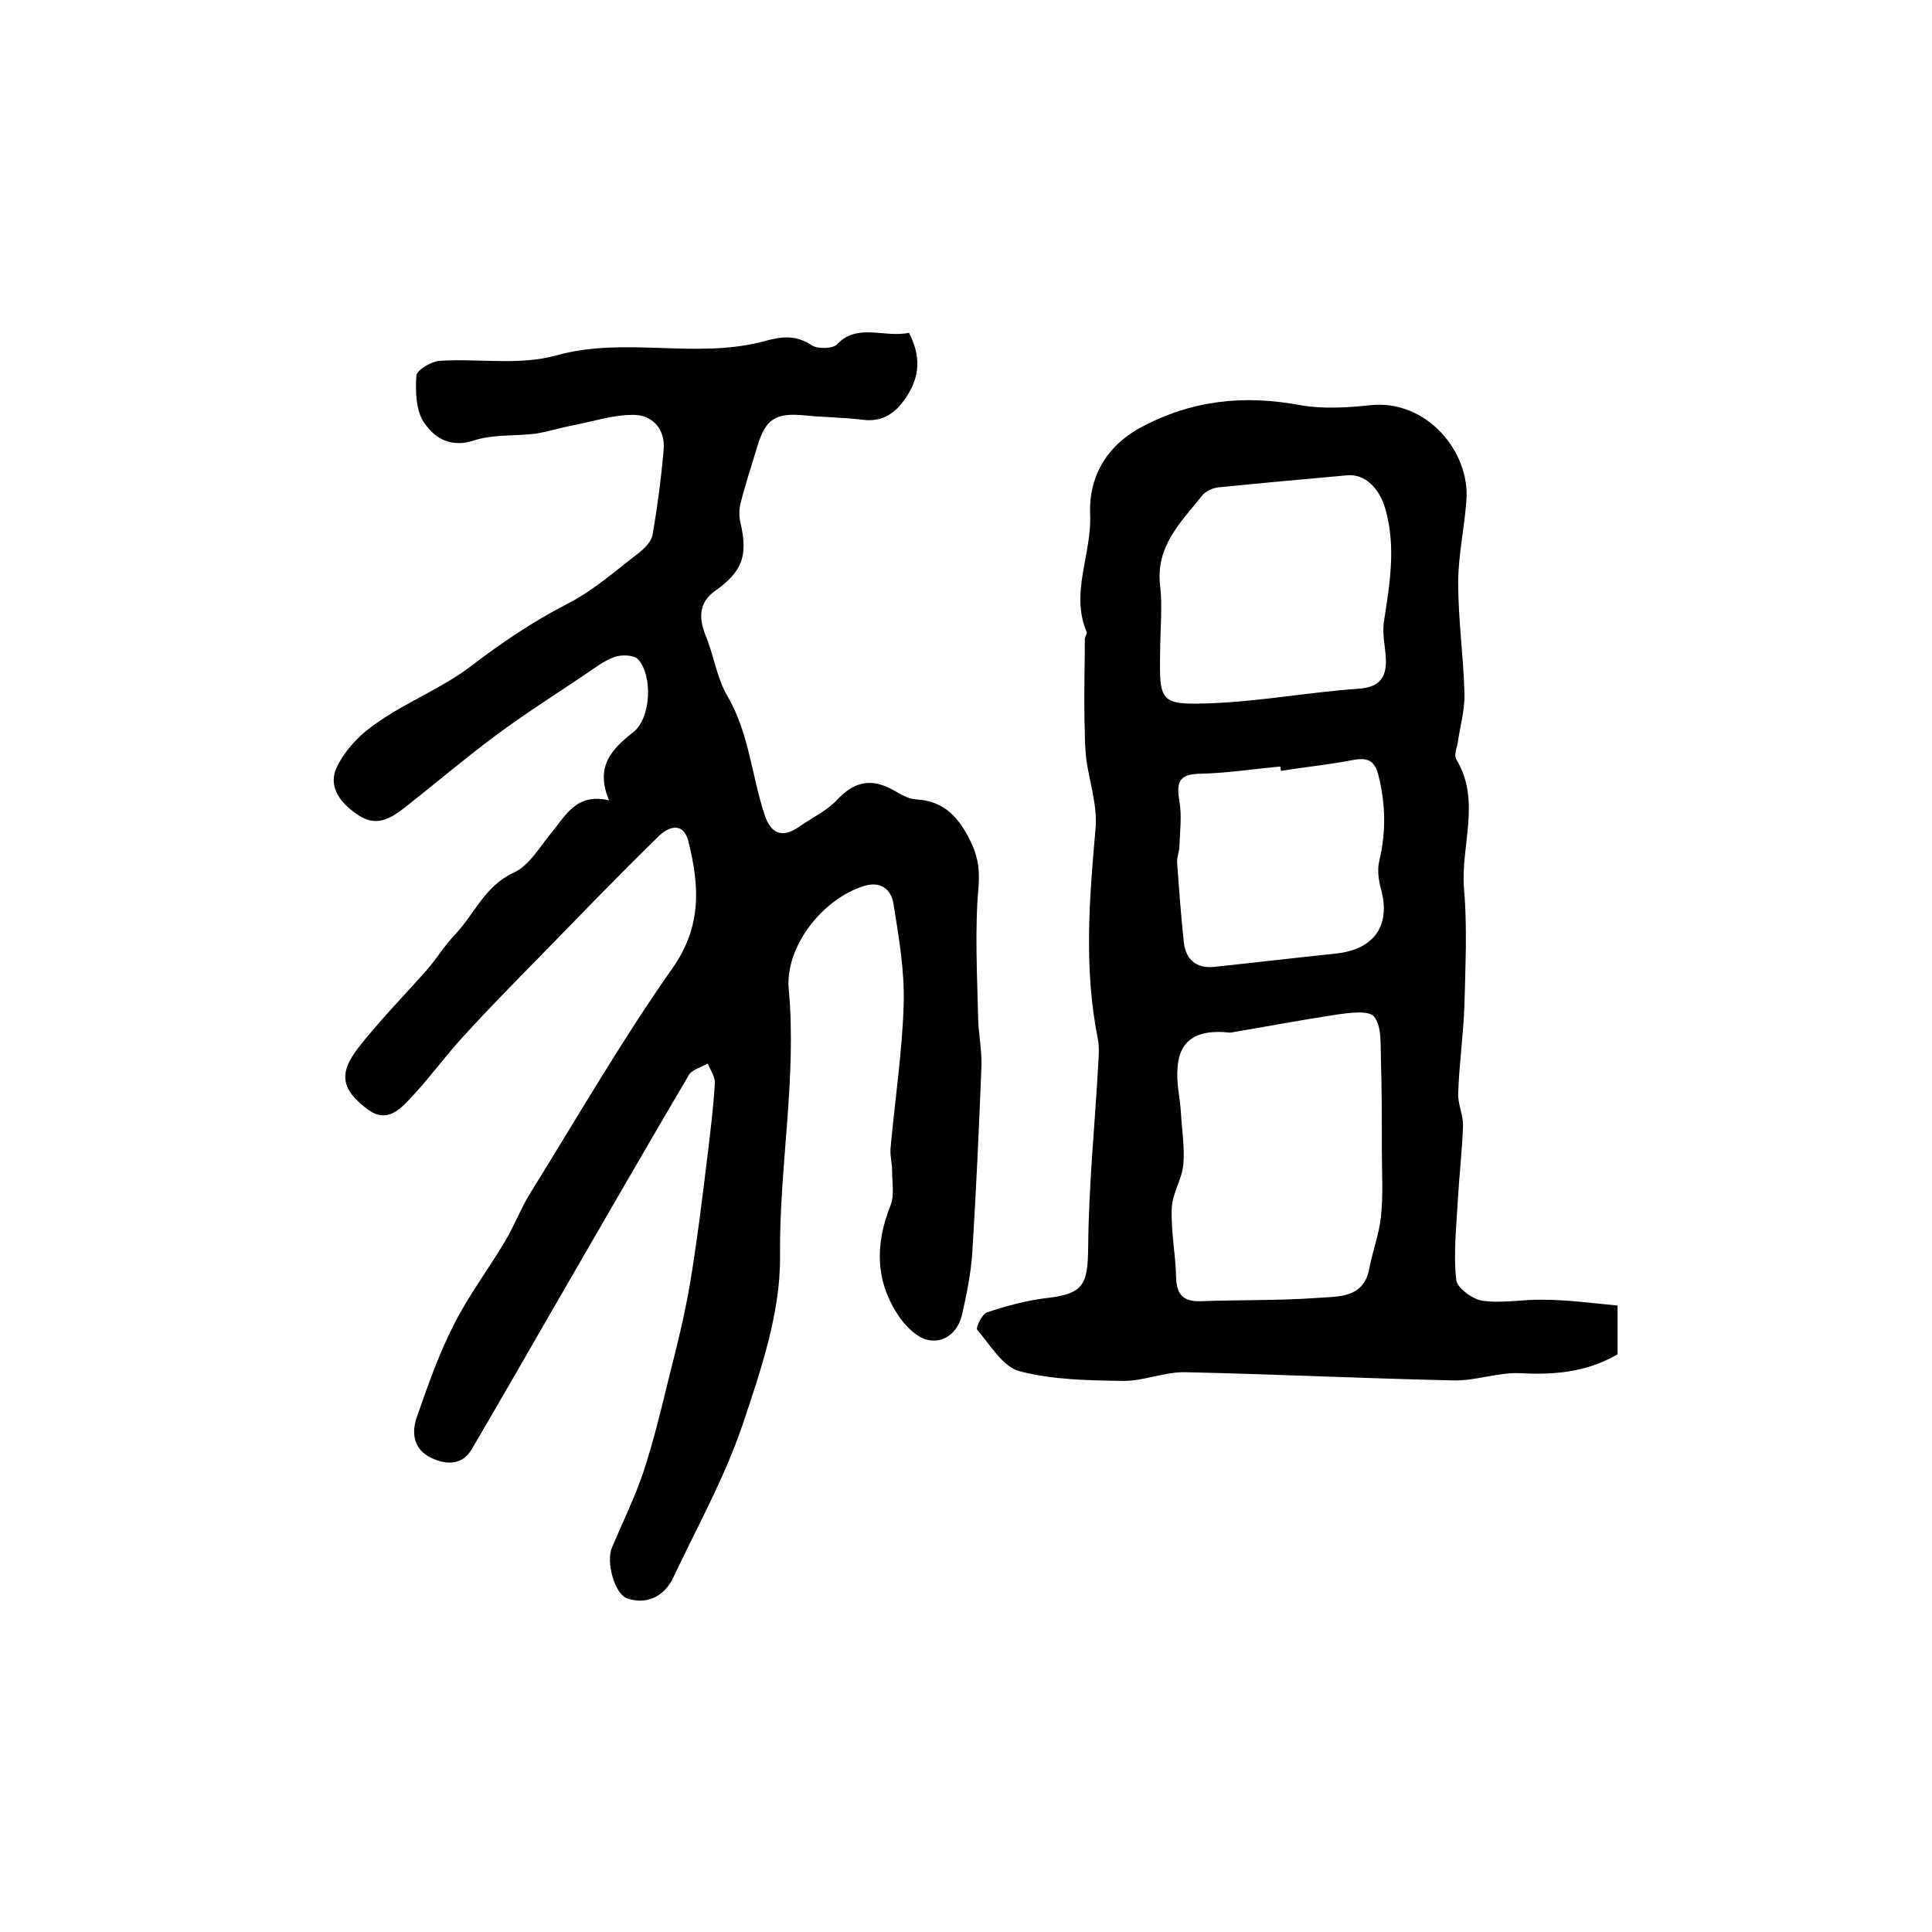
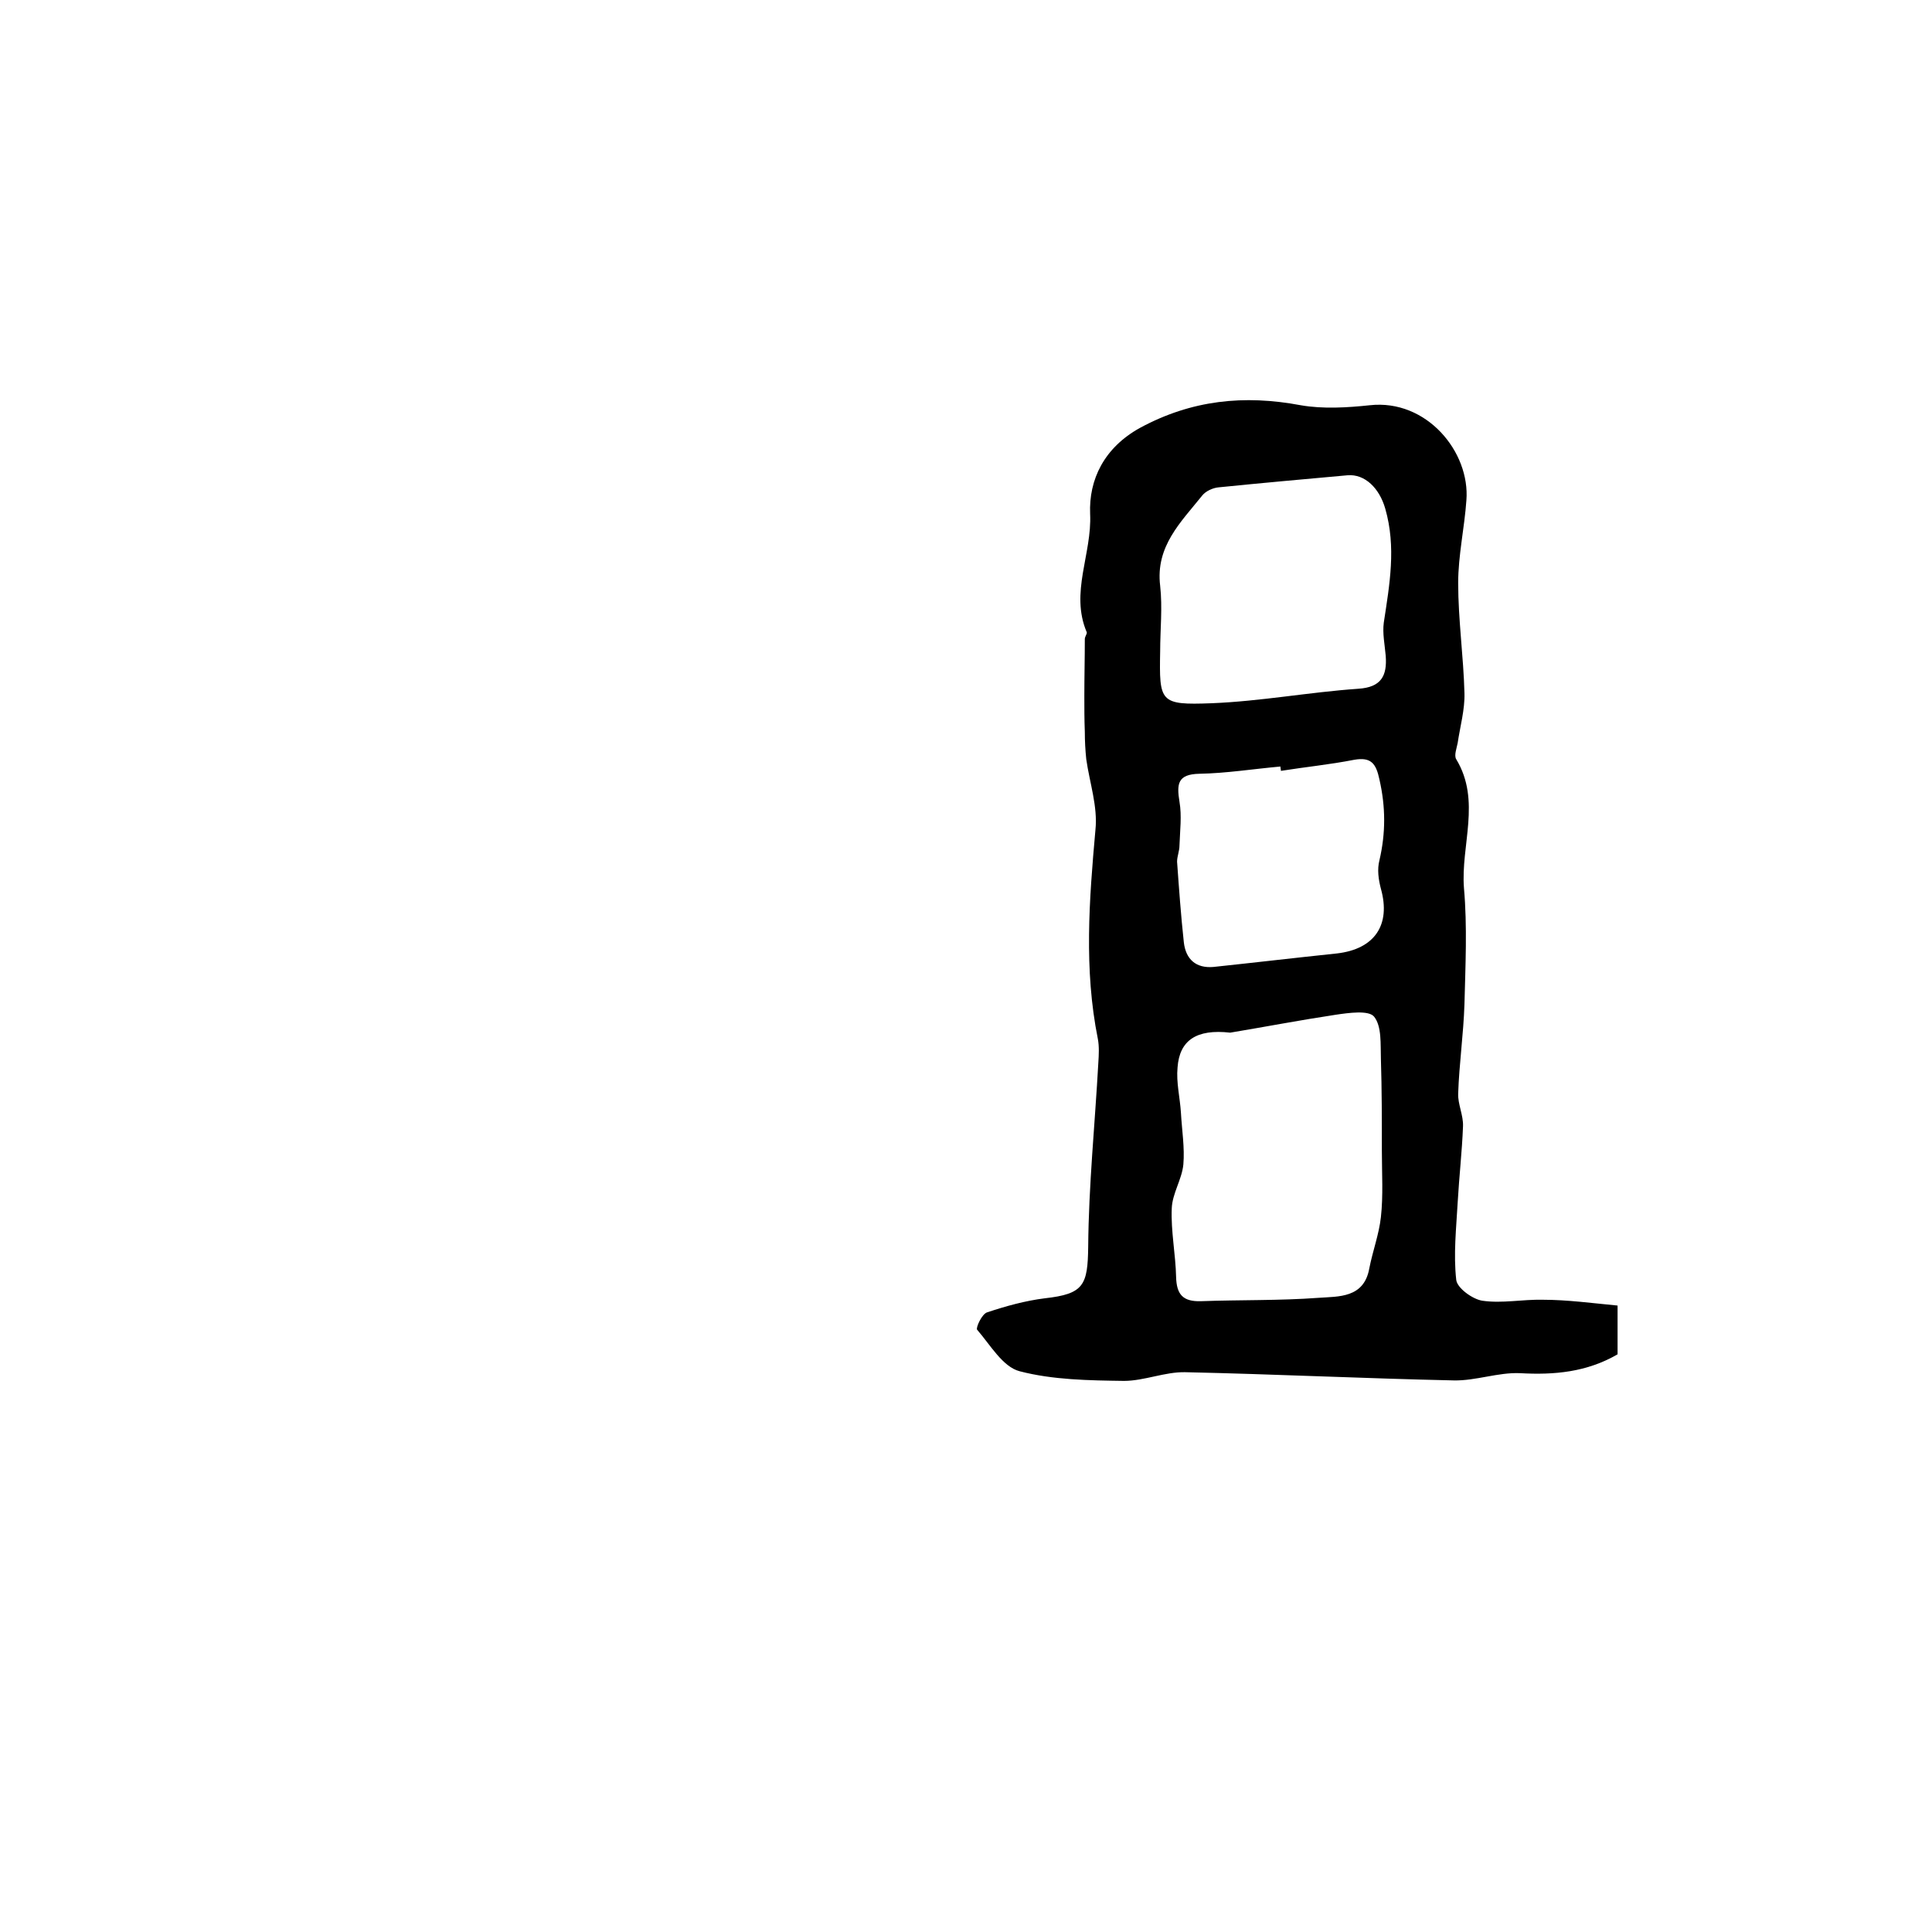
<svg xmlns="http://www.w3.org/2000/svg" version="1.1" id="图层_1" x="0px" y="0px" viewBox="0 0 400 400" style="enable-background:new 0 0 400 400;" xml:space="preserve">
  <style type="text/css">
	.st0{fill:#FFFFFF;}
</style>
  <g>
-     <path d="M188.2,68.9c2.5,4.9,2.2,8.9-0.3,12.9c-2.2,3.5-4.9,5.7-9.4,5.1c-4-0.5-8-0.5-11.9-0.9c-6.1-0.6-8.1,0.8-9.8,6.4   c-1.2,4-2.5,7.9-3.5,11.9c-0.3,1.2-0.3,2.7,0,3.9c1.6,6.9,0.4,10.1-5.2,14.1c-3.4,2.4-3.5,5.6-2,9.3c1.7,4.1,2.3,8.8,4.5,12.5   c4.5,7.7,5,16.4,7.7,24.6c1.3,3.9,3.6,4.9,7.1,2.5c2.7-1.9,5.8-3.3,8-5.7c3.6-3.8,7.1-4.4,11.6-1.9c1.4,0.8,3,1.8,4.6,1.9   c5.4,0.3,8.4,3.1,10.9,7.8c1.8,3.4,2.4,6.2,2.1,10.2c-0.8,8.9-0.3,17.9-0.1,26.8c0,3.4,0.8,6.8,0.7,10.3c-0.5,13-1.1,25.9-1.9,38.8   c-0.3,4.4-1.2,8.8-2.2,13.1c-0.9,3.4-3.7,5.7-7.1,4.9c-2.1-0.5-4.3-2.6-5.7-4.6c-5.1-7.3-5.2-15.1-1.9-23.3   c0.8-2.1,0.3-4.7,0.3-7.1c0-1.7-0.5-3.3-0.3-4.9c0.9-9.9,2.4-19.7,2.7-29.6c0.2-6.9-1-13.8-2.1-20.7c-0.5-3.2-2.8-4.9-6.3-3.7   c-8.5,2.7-16.2,12.6-15.4,21.3c1.7,18.5-2,36.8-1.8,55.3c0.1,11.7-4,23.7-7.8,35c-3.7,10.9-9.4,21.1-14.3,31.5   c-1.9,4.1-5.8,5.7-9.6,4.3c-2.5-0.9-4.4-7.4-3.1-10.5c2.2-5.2,4.7-10.3,6.5-15.6c2.1-6.4,3.7-13,5.3-19.6   c1.6-6.3,3.2-12.7,4.3-19.1c1.5-8.9,2.6-18,3.7-27c0.6-4.9,1.2-9.8,1.5-14.8c0.1-1.3-0.9-2.8-1.5-4.1c-1.3,0.8-3.2,1.2-3.9,2.4   c-8.9,15.1-17.7,30.4-26.5,45.6c-6.1,10.6-12.2,21.2-18.4,31.8c-2,3.4-5.2,3.3-8.3,1.9c-3.7-1.7-4.3-5.1-3.1-8.5   c2.3-6.6,4.6-13.2,7.8-19.4c3-5.9,7-11.2,10.4-16.9c2-3.3,3.3-6.9,5.3-10.1c9.7-15.6,18.9-31.6,29.4-46.5   c6.2-8.8,5.6-17.2,3.3-26.4c-1.1-4.1-4.2-2.9-6.2-0.9c-8.1,7.9-16,16.1-23.9,24.2c-5.5,5.6-11.1,11.3-16.4,17.1   c-3.6,3.9-6.7,8.2-10.3,12.1c-2.5,2.7-5.4,6.3-9.7,3c-5.4-4.1-5.9-7.4-1.8-12.7c4.4-5.6,9.4-10.7,14.1-16c2.1-2.4,3.7-5.1,5.9-7.4   c4-4.2,6.1-10,12.1-12.8c3.2-1.4,5.4-5.3,7.8-8.2c3-3.6,5.2-8.4,12-6.8c-2.9-6.9,0.4-10.5,5-14.1c3.7-2.9,4.1-11.7,1-15.1   c-0.8-0.9-3.4-1-4.8-0.5c-2.3,0.8-4.3,2.4-6.4,3.8c-6.1,4.1-12.4,8.1-18.3,12.5c-6.2,4.6-12.2,9.7-18.3,14.5   c-2.9,2.3-6,4.6-9.9,2.1c-3.8-2.4-6.7-6-4.6-10.2c1.8-3.7,5.1-7,8.6-9.3c6.1-4.2,13.2-7,19-11.4c6.4-4.9,12.9-9.3,20.1-13   c5.3-2.7,9.9-6.8,14.6-10.4c1.3-1,2.7-2.4,3-3.8c1-5.8,1.8-11.8,2.3-17.7c0.4-4.2-2.3-7.1-6-7.2c-4.3-0.1-8.7,1.4-13,2.2   c-2.5,0.5-5,1.3-7.6,1.7c-4.2,0.5-8.8,0.1-12.7,1.4c-4.9,1.6-8.2-0.6-10.3-3.7c-1.7-2.5-1.8-6.4-1.6-9.7c0.1-1.2,3.1-3,4.9-3.1   c8-0.5,16.5,1,24-1.1c14.3-4,28.9,0.8,42.9-2.9c4-1.1,6.7-1.4,10.1,0.8c1.2,0.8,4.3,0.7,5.2-0.2C177.5,66.8,183.1,70,188.2,68.9z" />
    <path d="M334.9,270.3c0,4.5,0,7.4,0,10.1c-6.4,3.7-13.1,4.3-20.2,3.9c-4.5-0.2-9.2,1.6-13.7,1.5c-18.5-0.4-37.1-1.3-55.6-1.7   c-4.2-0.1-8.5,1.8-12.7,1.8c-7.2-0.1-14.7-0.2-21.6-2c-3.5-0.9-6.1-5.5-8.8-8.6c-0.3-0.4,1-3.3,2.1-3.6c3.9-1.3,7.9-2.4,11.9-2.9   c8.1-0.9,8.9-2.7,9-10.7c0.1-12.7,1.4-25.4,2.1-38.1c0.1-1.6,0.2-3.3-0.1-4.9c-2.9-14.4-1.8-28.8-0.5-43.3   c0.5-4.8-1.2-9.7-1.9-14.6c-0.2-1.9-0.3-3.8-0.3-5.7c-0.1-2.5-0.1-4.9-0.1-7.4c0-3.9,0.1-7.8,0.1-11.8c0-0.5,0.5-1.1,0.4-1.4   c-3.5-8.2,1.1-16.2,0.7-24.5c-0.3-7.1,2.9-13.7,10.3-17.8c10.7-5.8,21.6-6.9,33.3-4.7c4.6,0.8,9.6,0.5,14.3,0   c11.8-1.3,20.8,9.7,20,19.7c-0.4,5.7-1.7,11.4-1.7,17.1c0,7.6,1.1,15.2,1.3,22.8c0.1,3.4-0.9,6.9-1.4,10.3   c-0.2,1.1-0.8,2.6-0.3,3.4c5.2,8.6,0.9,17.8,1.6,26.7c0.7,7.9,0.3,16,0.1,24c-0.2,6.2-1.1,12.4-1.3,18.5c-0.1,2.2,1.1,4.5,1,6.8   c-0.2,5.2-0.8,10.4-1.1,15.7c-0.3,5.4-0.9,10.8-0.3,16.1c0.2,1.7,3.4,4,5.4,4.3c4.1,0.6,8.3-0.3,12.5-0.2   C324.5,269.1,329.6,269.8,334.9,270.3z M254.7,213.8c-7-0.8-10.5,1.6-10.9,7.2c-0.3,3.1,0.5,6.2,0.7,9.4c0.2,3.6,0.8,7.2,0.5,10.7   c-0.3,3.1-2.3,6-2.4,9.1c-0.2,4.7,0.8,9.5,0.9,14.2c0.1,3.6,1.4,5.1,5.1,5c8.1-0.3,16.3-0.1,24.4-0.7c4.1-0.3,9.4,0.1,10.5-6.1   c0.7-3.6,2-7,2.4-10.6c0.5-4.5,0.2-9.1,0.2-13.7c0-6.4,0-12.7-0.2-19.1c-0.1-3,0.2-6.7-1.4-8.7c-1.1-1.4-5.3-0.8-8-0.4   C269.2,211.2,261.9,212.6,254.7,213.8z M240.2,134.8c-0.2,10.6-0.1,11.2,10.6,10.8c10.2-0.4,20.3-2.3,30.4-3c4.8-0.3,6-2.7,5.7-6.8   c-0.2-2.3-0.7-4.7-0.4-6.9c1.2-7.9,2.6-15.6,0.3-23.6c-1.2-4.2-4.2-7.2-7.8-6.9c-8.9,0.8-17.8,1.6-26.7,2.5   c-1.2,0.1-2.7,0.8-3.4,1.7c-4.4,5.5-9.7,10.5-8.7,18.7C240.7,125.8,240.2,130.4,240.2,134.8z M265.2,159.6c0-0.3-0.1-0.6-0.1-0.9   c-5.6,0.5-11.2,1.4-16.8,1.5c-4.5,0.1-4.7,2.1-4.1,5.8c0.5,2.9,0.1,6,0,9c0,1.2-0.5,2.3-0.5,3.4c0.4,5.6,0.8,11.2,1.4,16.7   c0.4,3.5,2.5,5.4,6.1,5.1c8.5-0.9,17-1.9,25.6-2.8c7.8-0.9,11.2-5.9,9.1-13.4c-0.5-1.9-0.8-4-0.3-5.9c1.3-5.6,1.3-11,0-16.7   c-0.7-3.3-1.7-4.7-5.2-4.1C275.3,158.3,270.2,158.8,265.2,159.6z" />
  </g>
</svg>